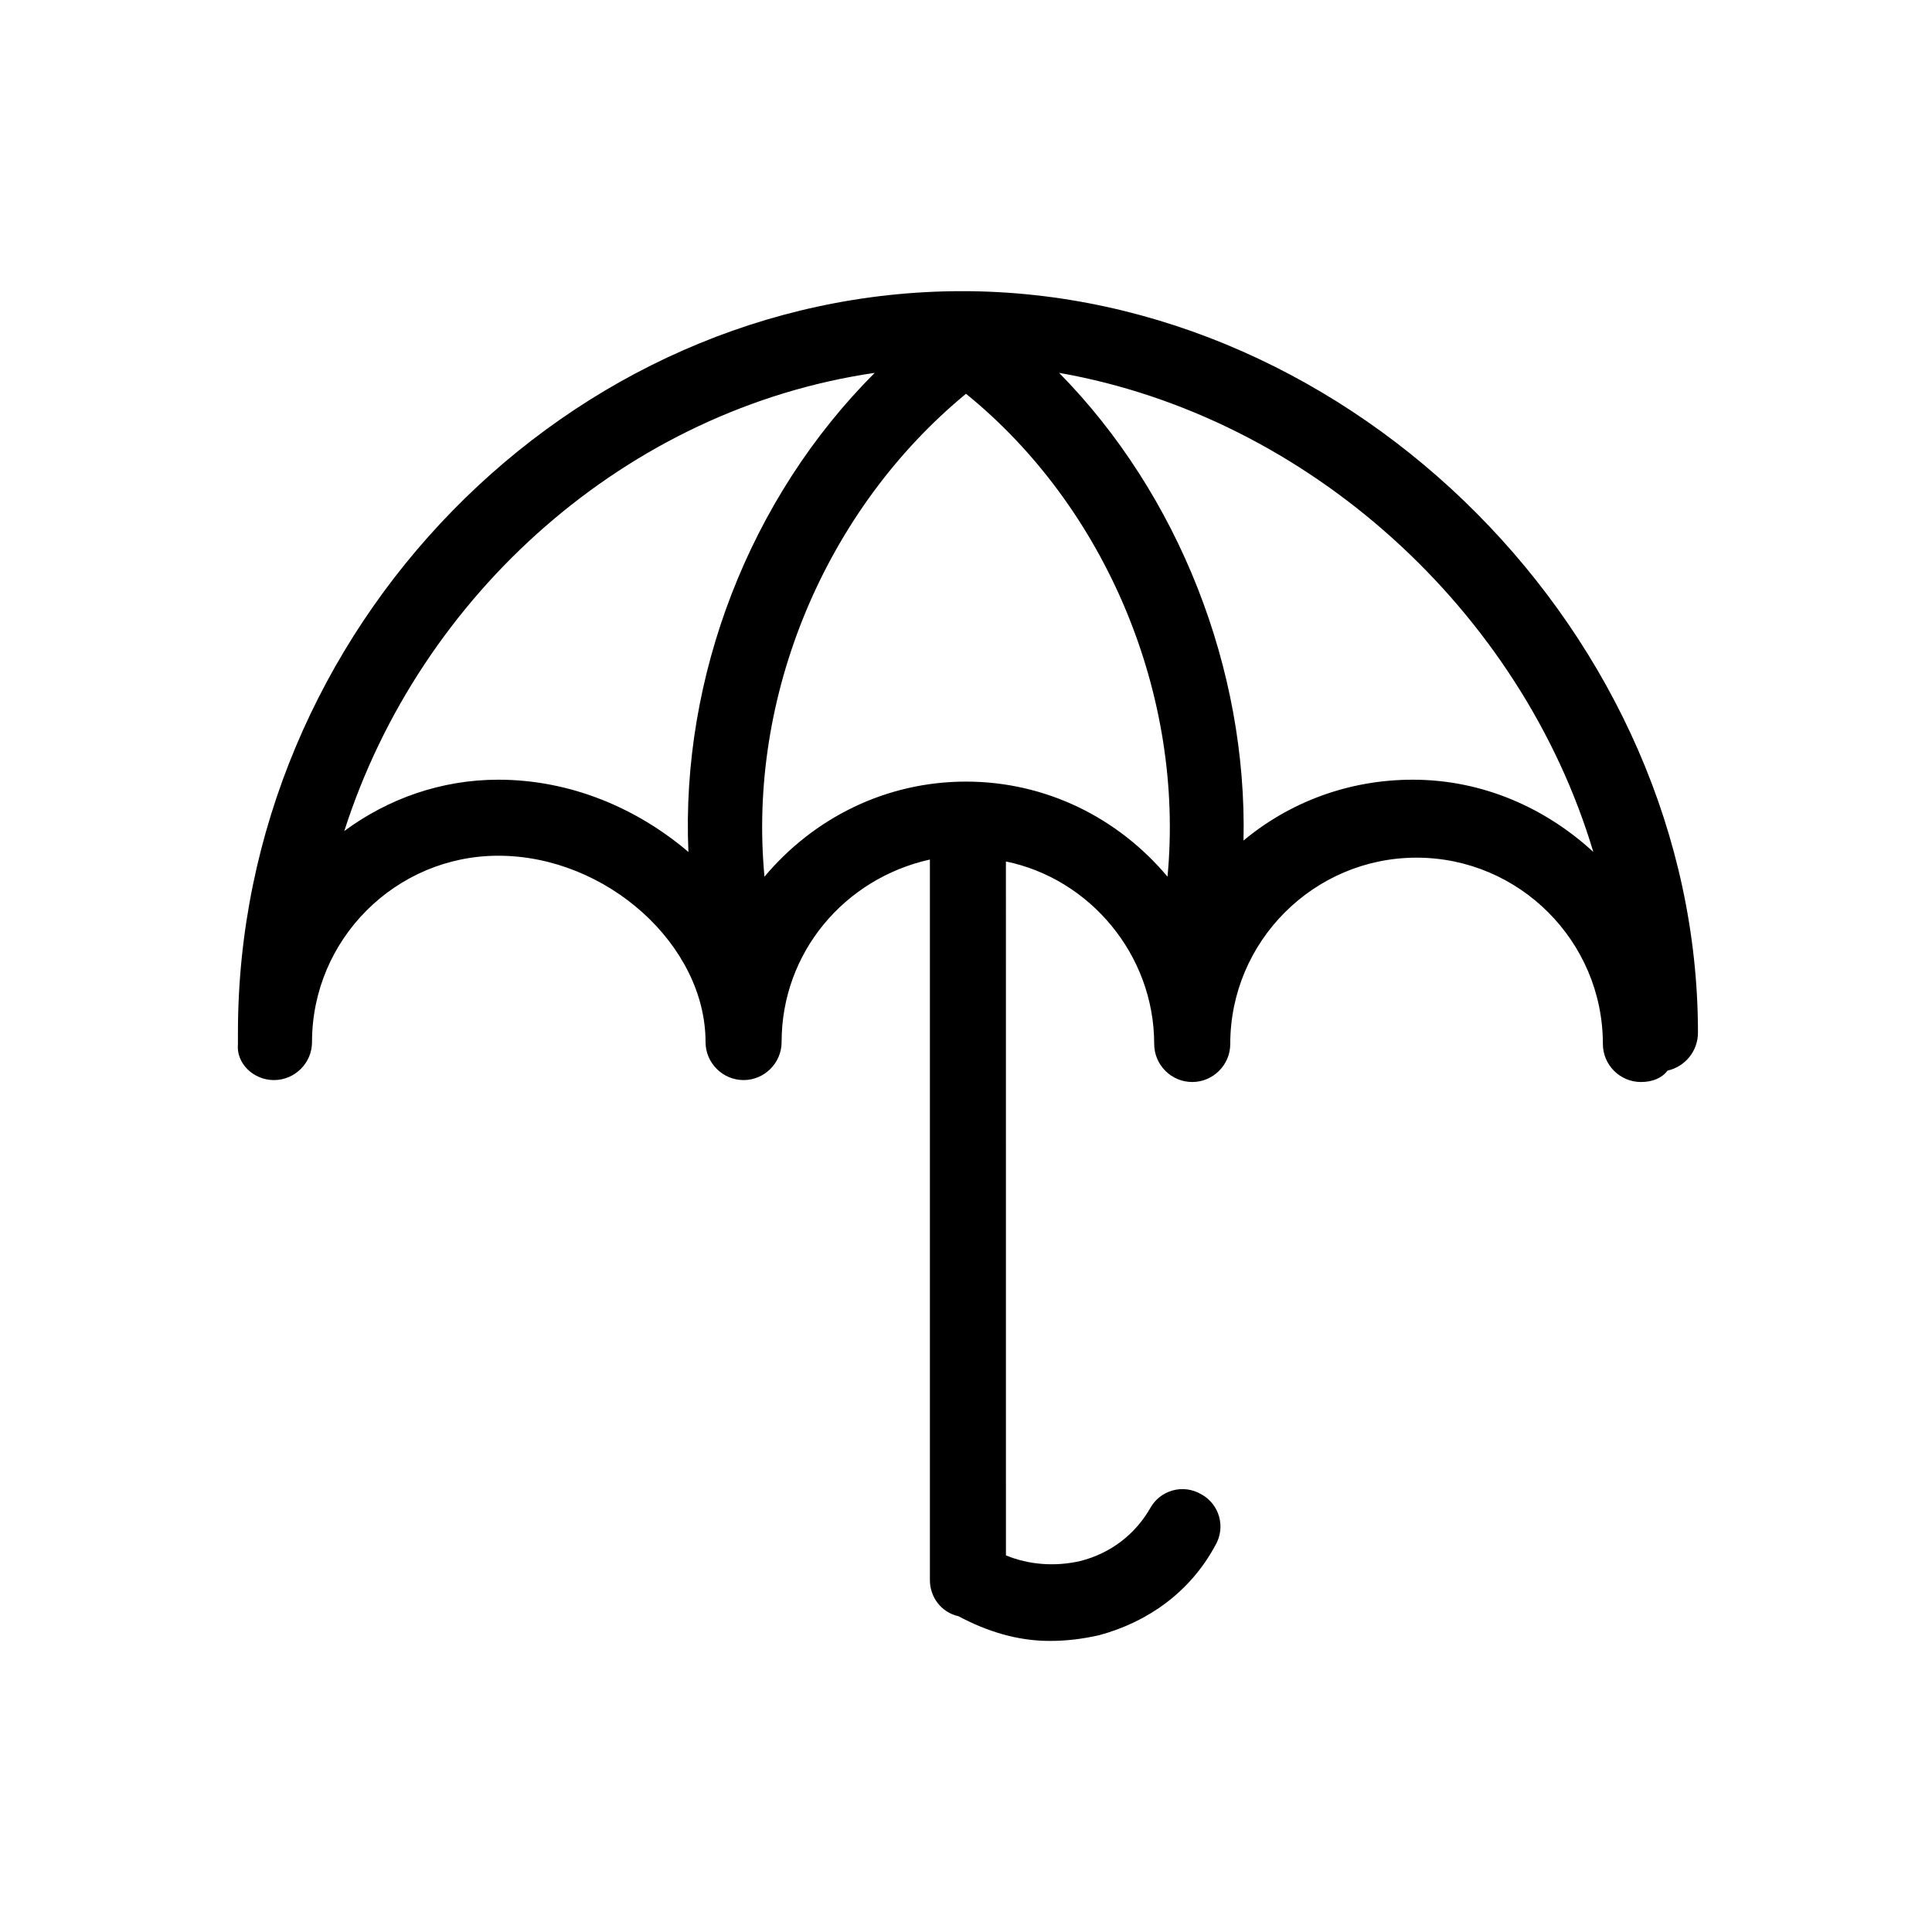
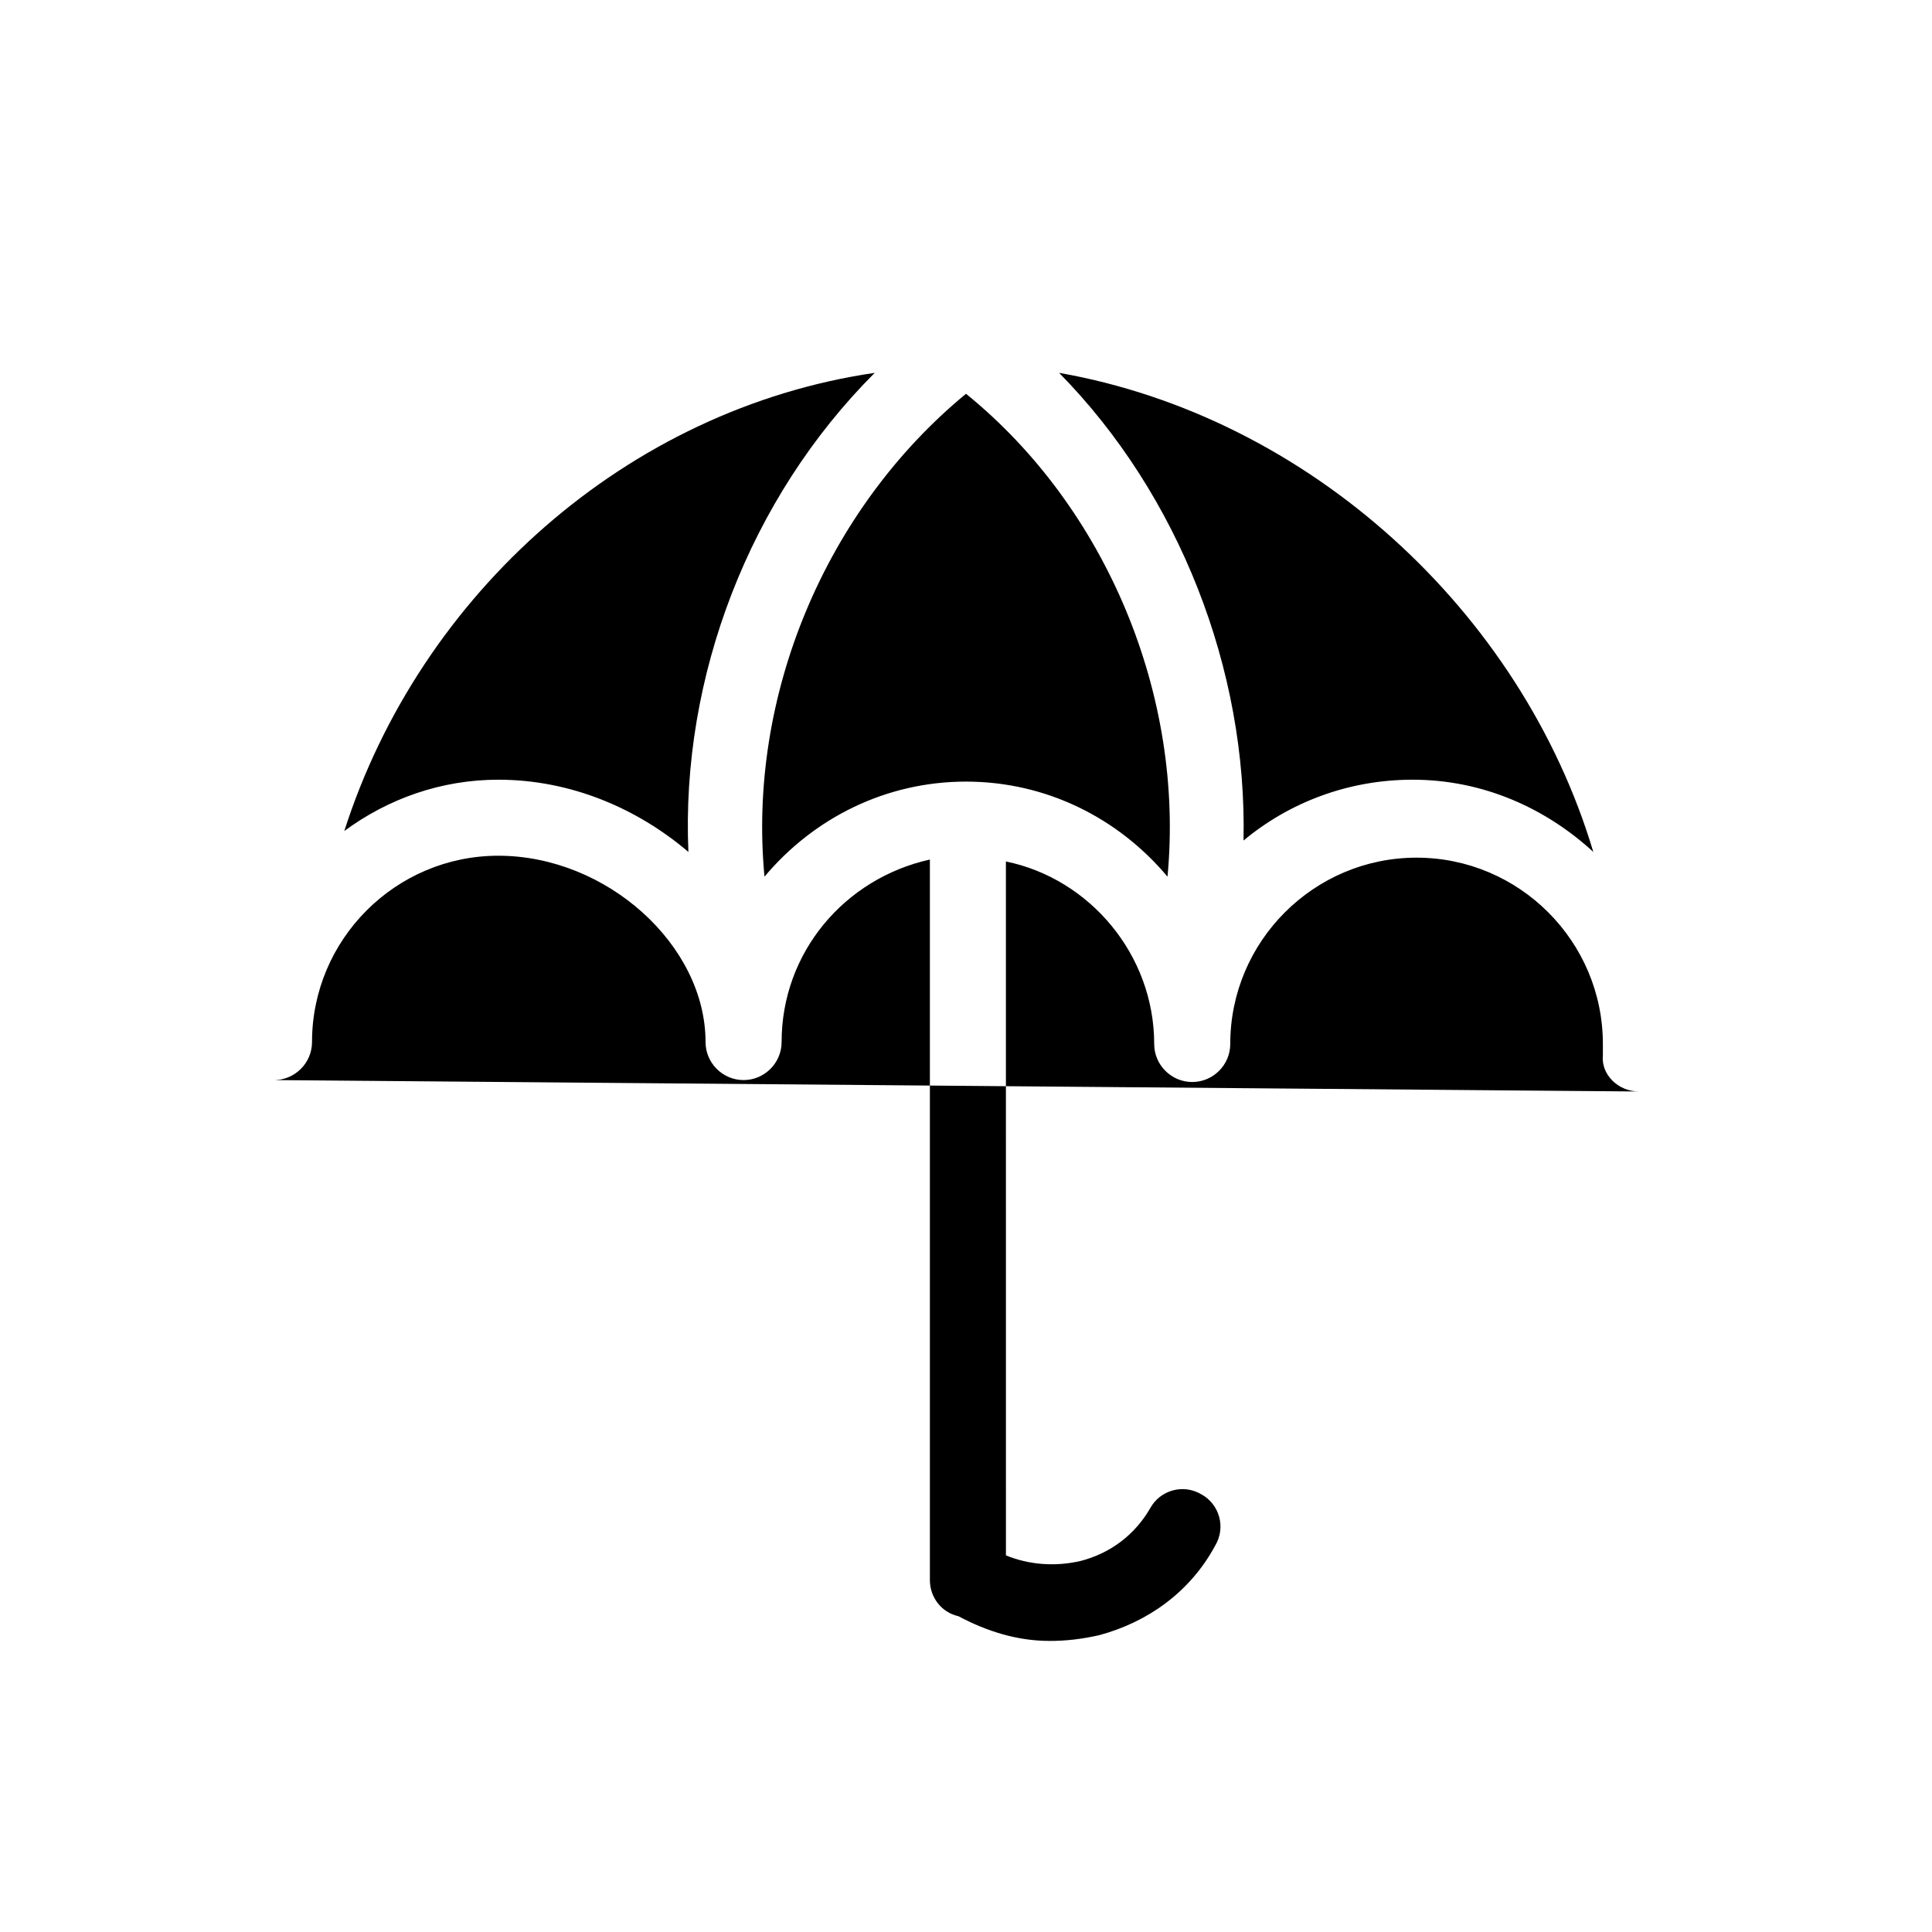
<svg xmlns="http://www.w3.org/2000/svg" fill="#000000" width="800px" height="800px" version="1.1" viewBox="144 144 512 512">
-   <path d="m216.61 430.23c5.543 0 10.078-4.535 10.078-10.078 0-27.207 22.168-49.375 49.375-49.375 28.719 0 54.914 23.68 54.914 49.375 0 5.543 4.535 10.078 10.078 10.078 5.543 0 10.078-4.535 10.078-10.078 0-23.68 16.625-43.328 39.297-48.367v190.95c0 4.535 3.023 8.566 7.559 9.574 7.559 4.031 15.617 6.551 24.184 6.551 4.535 0 8.566-0.504 13.098-1.512 13.098-3.527 24.184-11.586 30.73-23.68 3.023-5.039 1.008-11.082-3.527-13.602-5.039-3.023-11.082-1.008-13.602 3.527-4.031 7.055-10.578 12.09-18.641 14.105-6.551 1.512-13.602 1.008-19.648-1.512l-0.008-183.89c22.168 4.535 39.297 24.688 39.297 48.367 0 5.543 4.535 10.078 10.078 10.078s10.078-4.535 10.078-10.078c0-27.207 22.168-49.375 49.375-49.375s49.375 22.168 49.375 49.375c0 5.543 4.535 10.078 10.078 10.078 3.023 0 5.543-1.008 7.055-3.023 4.535-1.008 8.062-5.039 8.062-10.078 0-104.79-91.191-196.48-194.97-196.48-104.29 0-191.95 89.68-191.95 196.48v1.008 2.016c-0.516 5.035 4.019 9.57 9.562 9.57zm183.39-79.098c-21.16 0-40.305 9.574-53.402 25.191-4.535-47.863 16.121-97.234 53.402-127.97 37.281 30.23 57.938 80.105 53.402 127.97-13.098-15.617-32.242-25.191-53.402-25.191zm166.25 18.641c-12.594-11.586-29.223-19.145-47.863-19.145-17.129 0-32.746 6.047-44.84 16.121 1.008-45.344-17.129-91.691-48.871-123.94 66.004 11.59 122.43 62.977 141.57 126.96zm-190.44-126.96c-33.25 33.25-51.387 80.609-49.375 126.96-13.602-11.586-31.234-19.145-50.383-19.145-15.113 0-29.223 5.039-40.809 13.602 20.156-62.977 75.07-111.84 140.57-121.42z" />
+   <path d="m216.61 430.23c5.543 0 10.078-4.535 10.078-10.078 0-27.207 22.168-49.375 49.375-49.375 28.719 0 54.914 23.68 54.914 49.375 0 5.543 4.535 10.078 10.078 10.078 5.543 0 10.078-4.535 10.078-10.078 0-23.68 16.625-43.328 39.297-48.367v190.95c0 4.535 3.023 8.566 7.559 9.574 7.559 4.031 15.617 6.551 24.184 6.551 4.535 0 8.566-0.504 13.098-1.512 13.098-3.527 24.184-11.586 30.73-23.68 3.023-5.039 1.008-11.082-3.527-13.602-5.039-3.023-11.082-1.008-13.602 3.527-4.031 7.055-10.578 12.09-18.641 14.105-6.551 1.512-13.602 1.008-19.648-1.512l-0.008-183.89c22.168 4.535 39.297 24.688 39.297 48.367 0 5.543 4.535 10.078 10.078 10.078s10.078-4.535 10.078-10.078c0-27.207 22.168-49.375 49.375-49.375s49.375 22.168 49.375 49.375v1.008 2.016c-0.516 5.035 4.019 9.57 9.562 9.57zm183.39-79.098c-21.16 0-40.305 9.574-53.402 25.191-4.535-47.863 16.121-97.234 53.402-127.97 37.281 30.23 57.938 80.105 53.402 127.97-13.098-15.617-32.242-25.191-53.402-25.191zm166.25 18.641c-12.594-11.586-29.223-19.145-47.863-19.145-17.129 0-32.746 6.047-44.84 16.121 1.008-45.344-17.129-91.691-48.871-123.94 66.004 11.59 122.43 62.977 141.57 126.96zm-190.44-126.96c-33.25 33.25-51.387 80.609-49.375 126.96-13.602-11.586-31.234-19.145-50.383-19.145-15.113 0-29.223 5.039-40.809 13.602 20.156-62.977 75.07-111.84 140.57-121.42z" />
</svg>